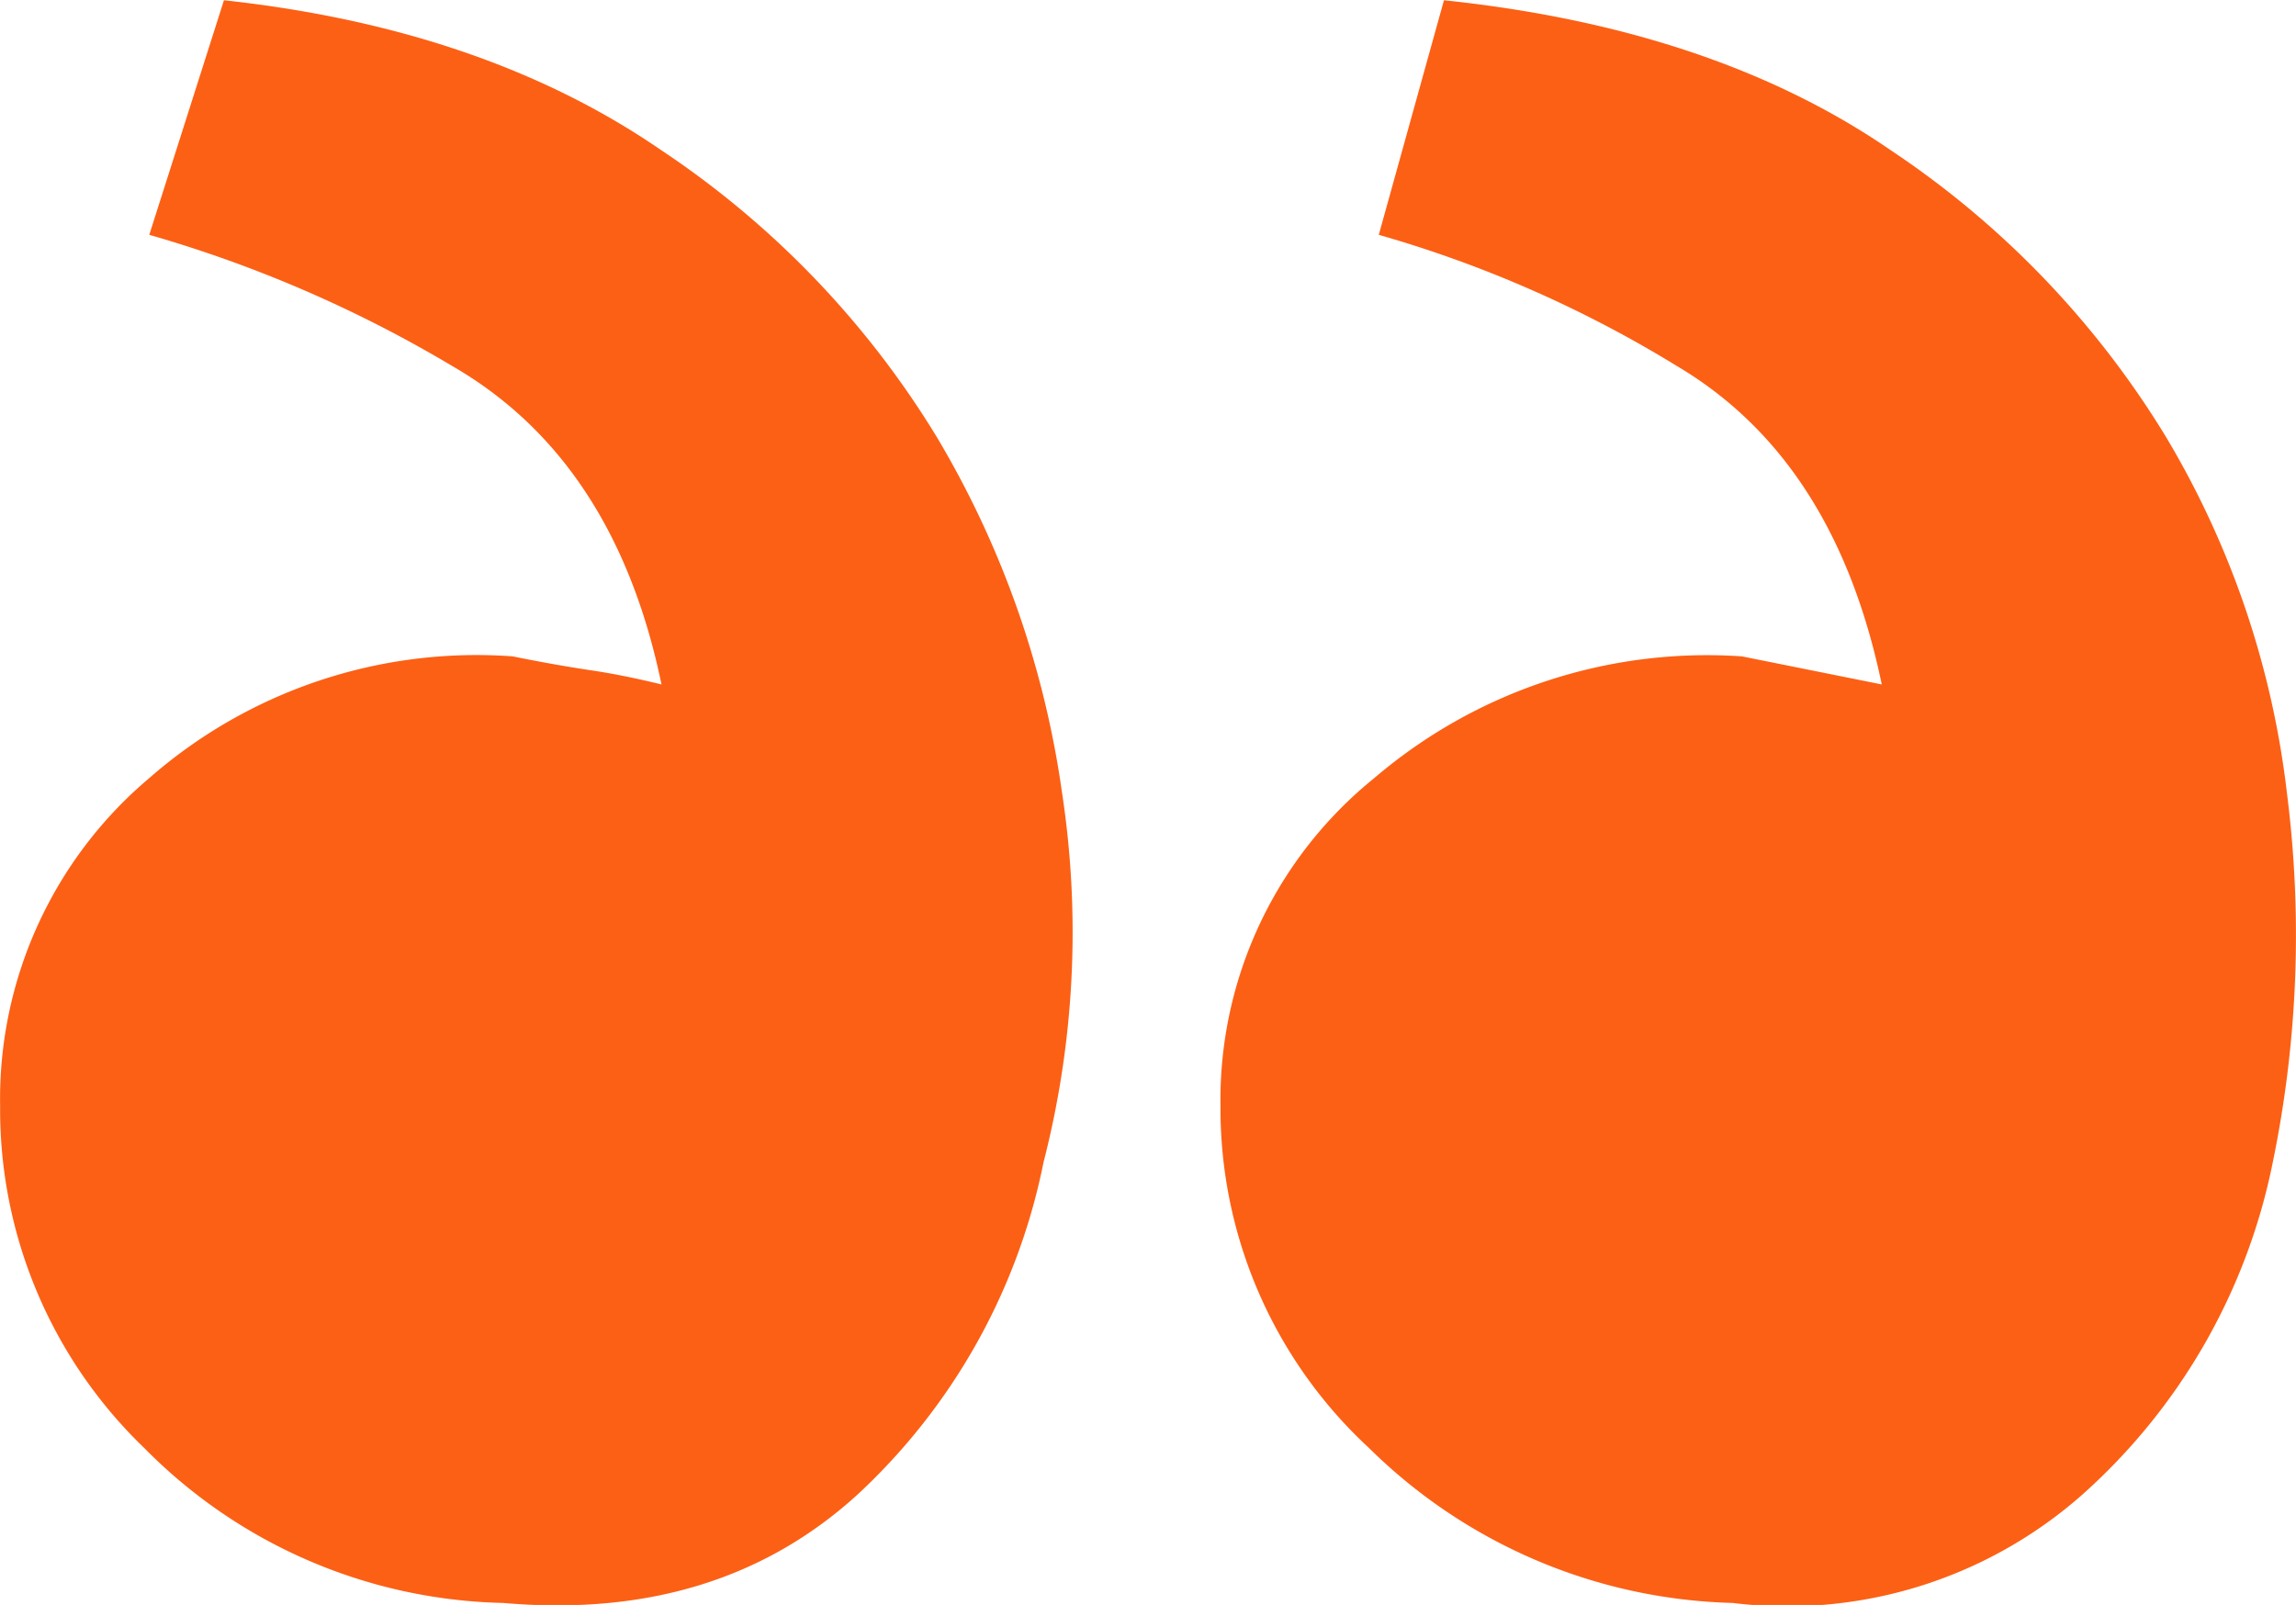
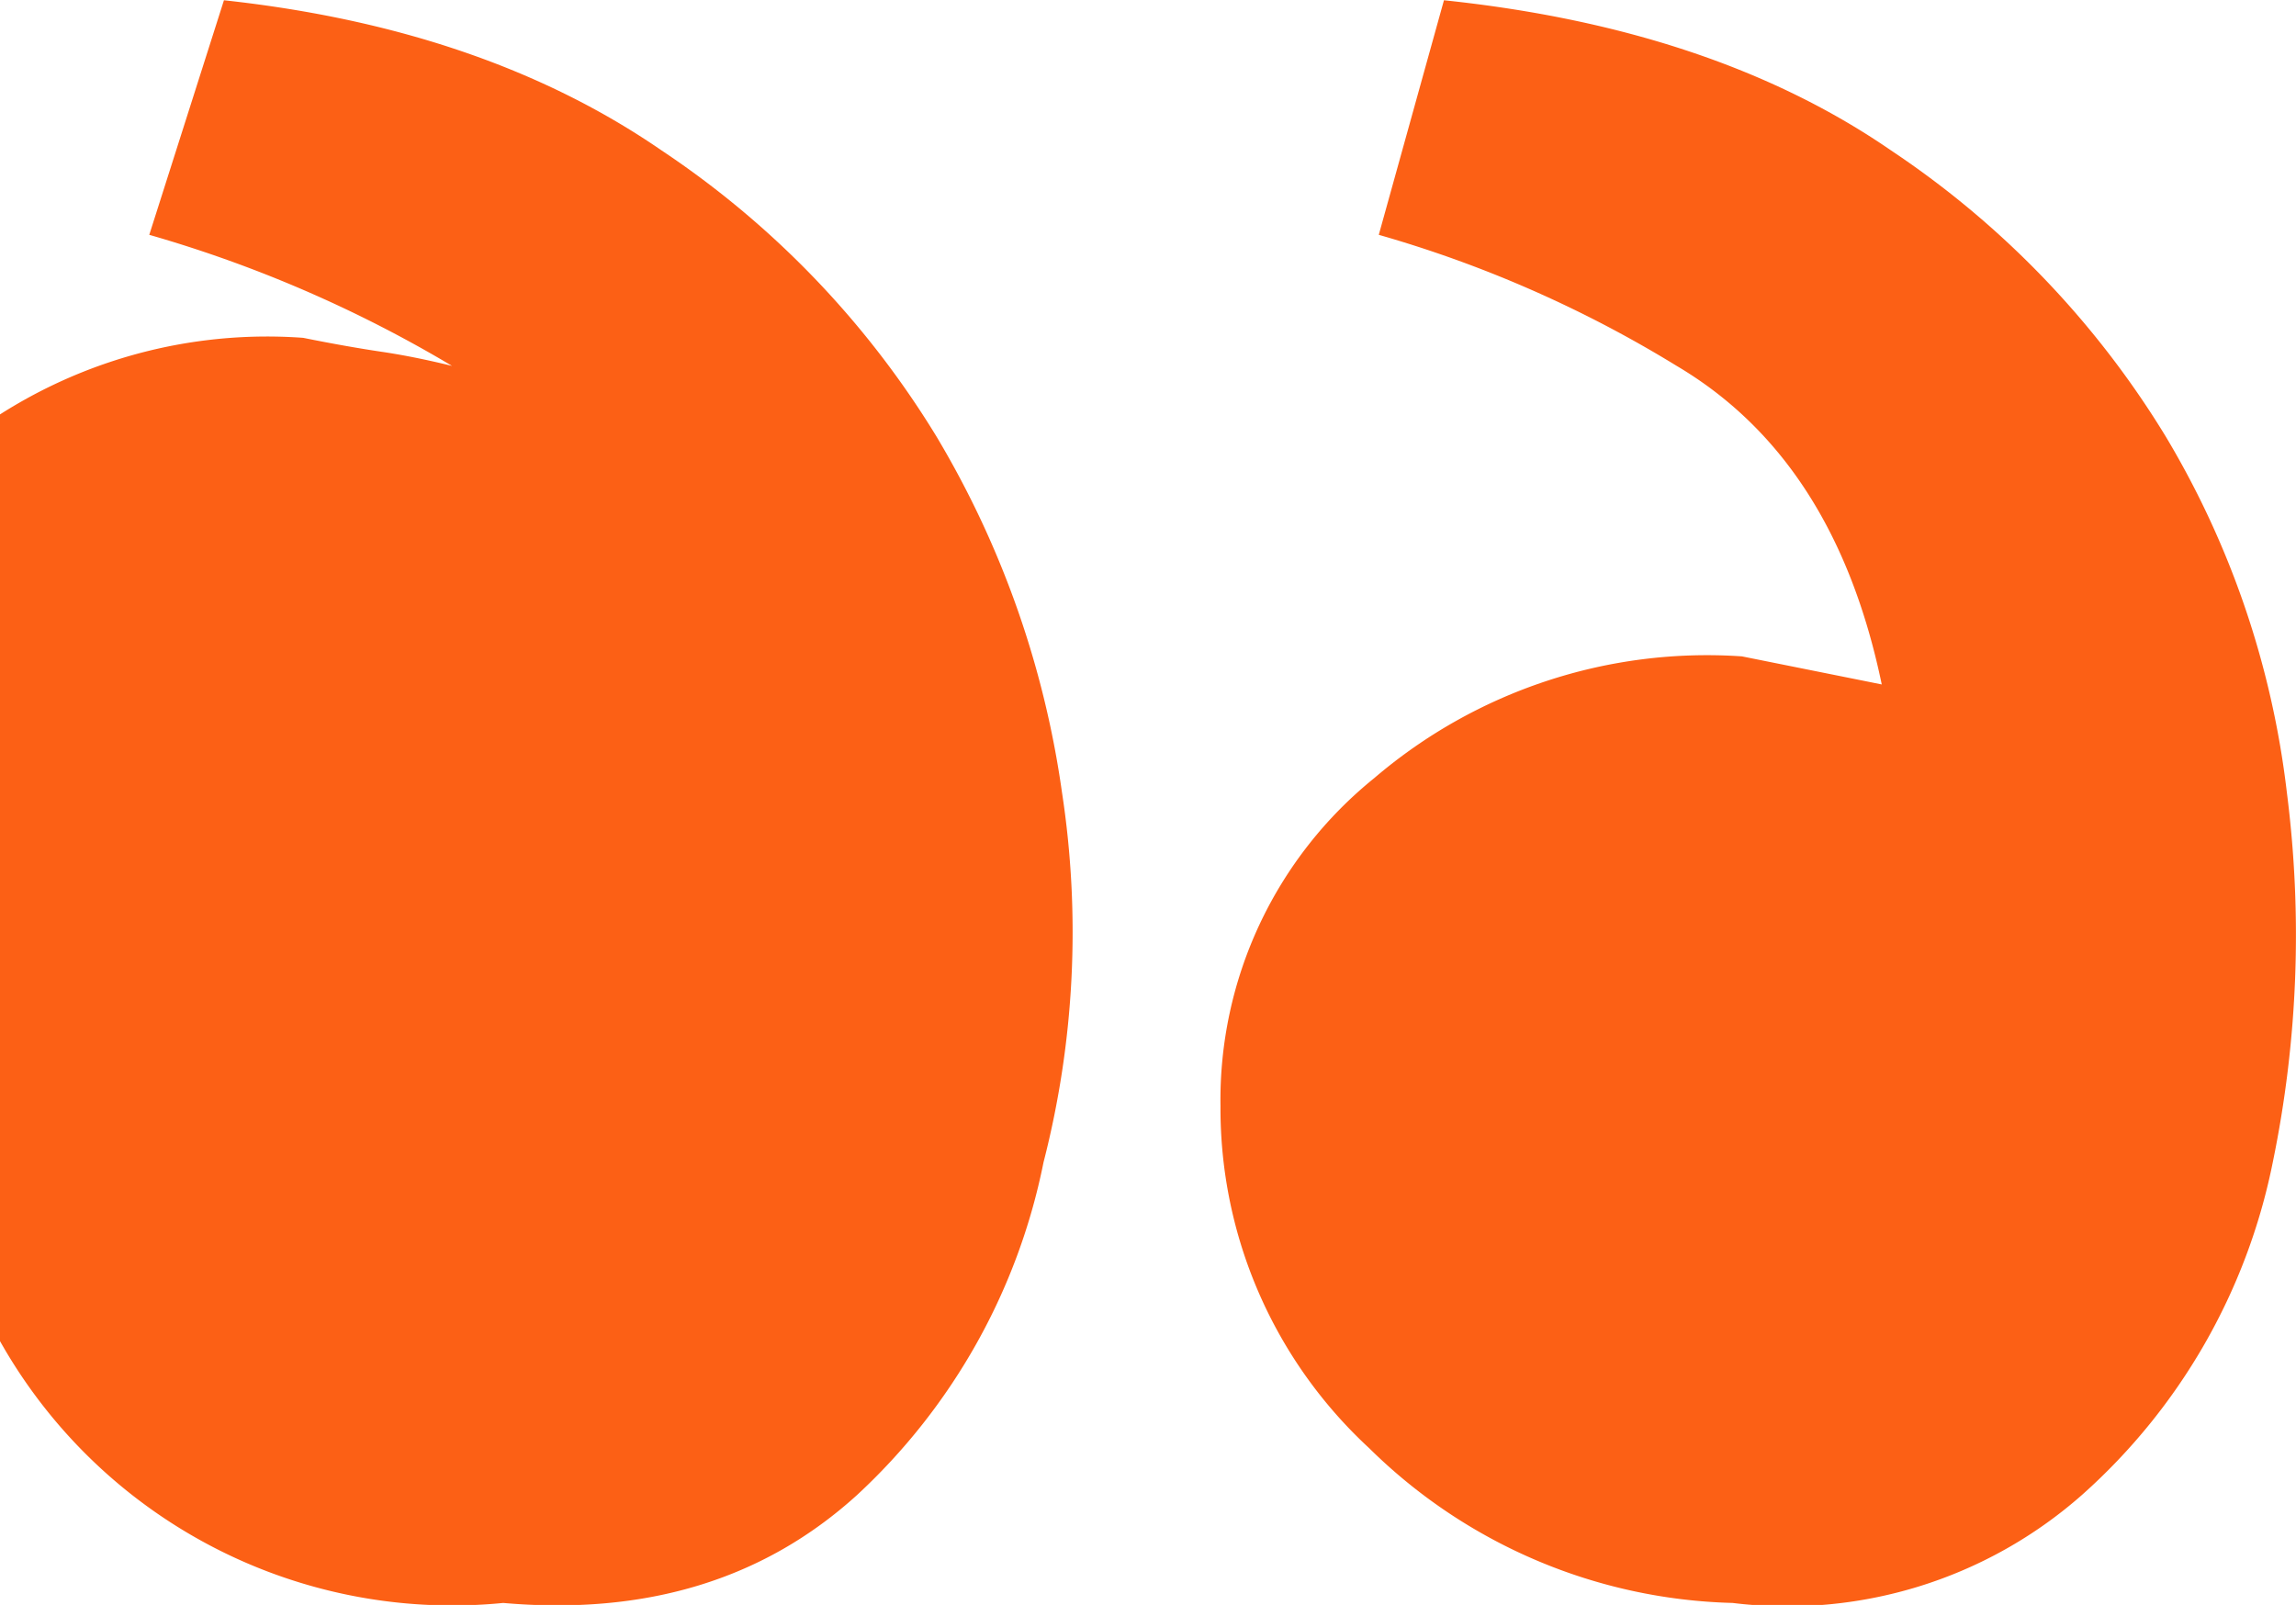
<svg xmlns="http://www.w3.org/2000/svg" width="91.593" height="64.04" viewBox="0 0 91.593 64.04">
  <defs>
    <style>
      .cls-1 {
        fill: #fc6015;
        fill-rule: evenodd;
      }
    </style>
  </defs>
-   <path class="cls-1" d="M281.808,3377.05a17.769,17.769,0,0,0,13.935-4.31,24.1,24.1,0,0,0,7.611-13.27,44.9,44.9,0,0,0,.561-14.77,35.733,35.733,0,0,0-4.835-14.2,36.583,36.583,0,0,0-10.957-11.41q-7.054-4.86-17.832-5.99l-2.6,9.36a47.853,47.853,0,0,1,11.885,5.23c4.222,2.5,6.936,6.73,8.18,12.71l-5.579-1.12a20.424,20.424,0,0,0-14.67,4.86,16.511,16.511,0,0,0-6.131,13.09,18.45,18.45,0,0,0,5.938,13.65A21.4,21.4,0,0,0,281.808,3377.05Zm-49.046,0q8.553,0.75,14.119-4.31a24.677,24.677,0,0,0,7.435-13.27,36.889,36.889,0,0,0,.736-14.77,37.993,37.993,0,0,0-5.01-14.2,36.612,36.612,0,0,0-10.965-11.41q-7.055-4.86-17.455-5.99l-2.979,9.36a51.1,51.1,0,0,1,12.078,5.23q6.5,3.75,8.356,12.71c-0.981-.24-1.909-0.43-2.785-0.56s-1.918-.31-3.153-0.56a19.819,19.819,0,0,0-14.5,4.86,16.748,16.748,0,0,0-5.946,13.09,18.741,18.741,0,0,0,5.762,13.65A20.7,20.7,0,0,0,232.762,3377.05Z" transform="translate(-212.688 -3313.09)" />
+   <path class="cls-1" d="M281.808,3377.05a17.769,17.769,0,0,0,13.935-4.31,24.1,24.1,0,0,0,7.611-13.27,44.9,44.9,0,0,0,.561-14.77,35.733,35.733,0,0,0-4.835-14.2,36.583,36.583,0,0,0-10.957-11.41q-7.054-4.86-17.832-5.99l-2.6,9.36a47.853,47.853,0,0,1,11.885,5.23c4.222,2.5,6.936,6.73,8.18,12.71l-5.579-1.12a20.424,20.424,0,0,0-14.67,4.86,16.511,16.511,0,0,0-6.131,13.09,18.45,18.45,0,0,0,5.938,13.65A21.4,21.4,0,0,0,281.808,3377.05Zm-49.046,0q8.553,0.75,14.119-4.31a24.677,24.677,0,0,0,7.435-13.27,36.889,36.889,0,0,0,.736-14.77,37.993,37.993,0,0,0-5.01-14.2,36.612,36.612,0,0,0-10.965-11.41q-7.055-4.86-17.455-5.99l-2.979,9.36a51.1,51.1,0,0,1,12.078,5.23c-0.981-.24-1.909-0.43-2.785-0.56s-1.918-.31-3.153-0.56a19.819,19.819,0,0,0-14.5,4.86,16.748,16.748,0,0,0-5.946,13.09,18.741,18.741,0,0,0,5.762,13.65A20.7,20.7,0,0,0,232.762,3377.05Z" transform="translate(-212.688 -3313.09)" />
</svg>